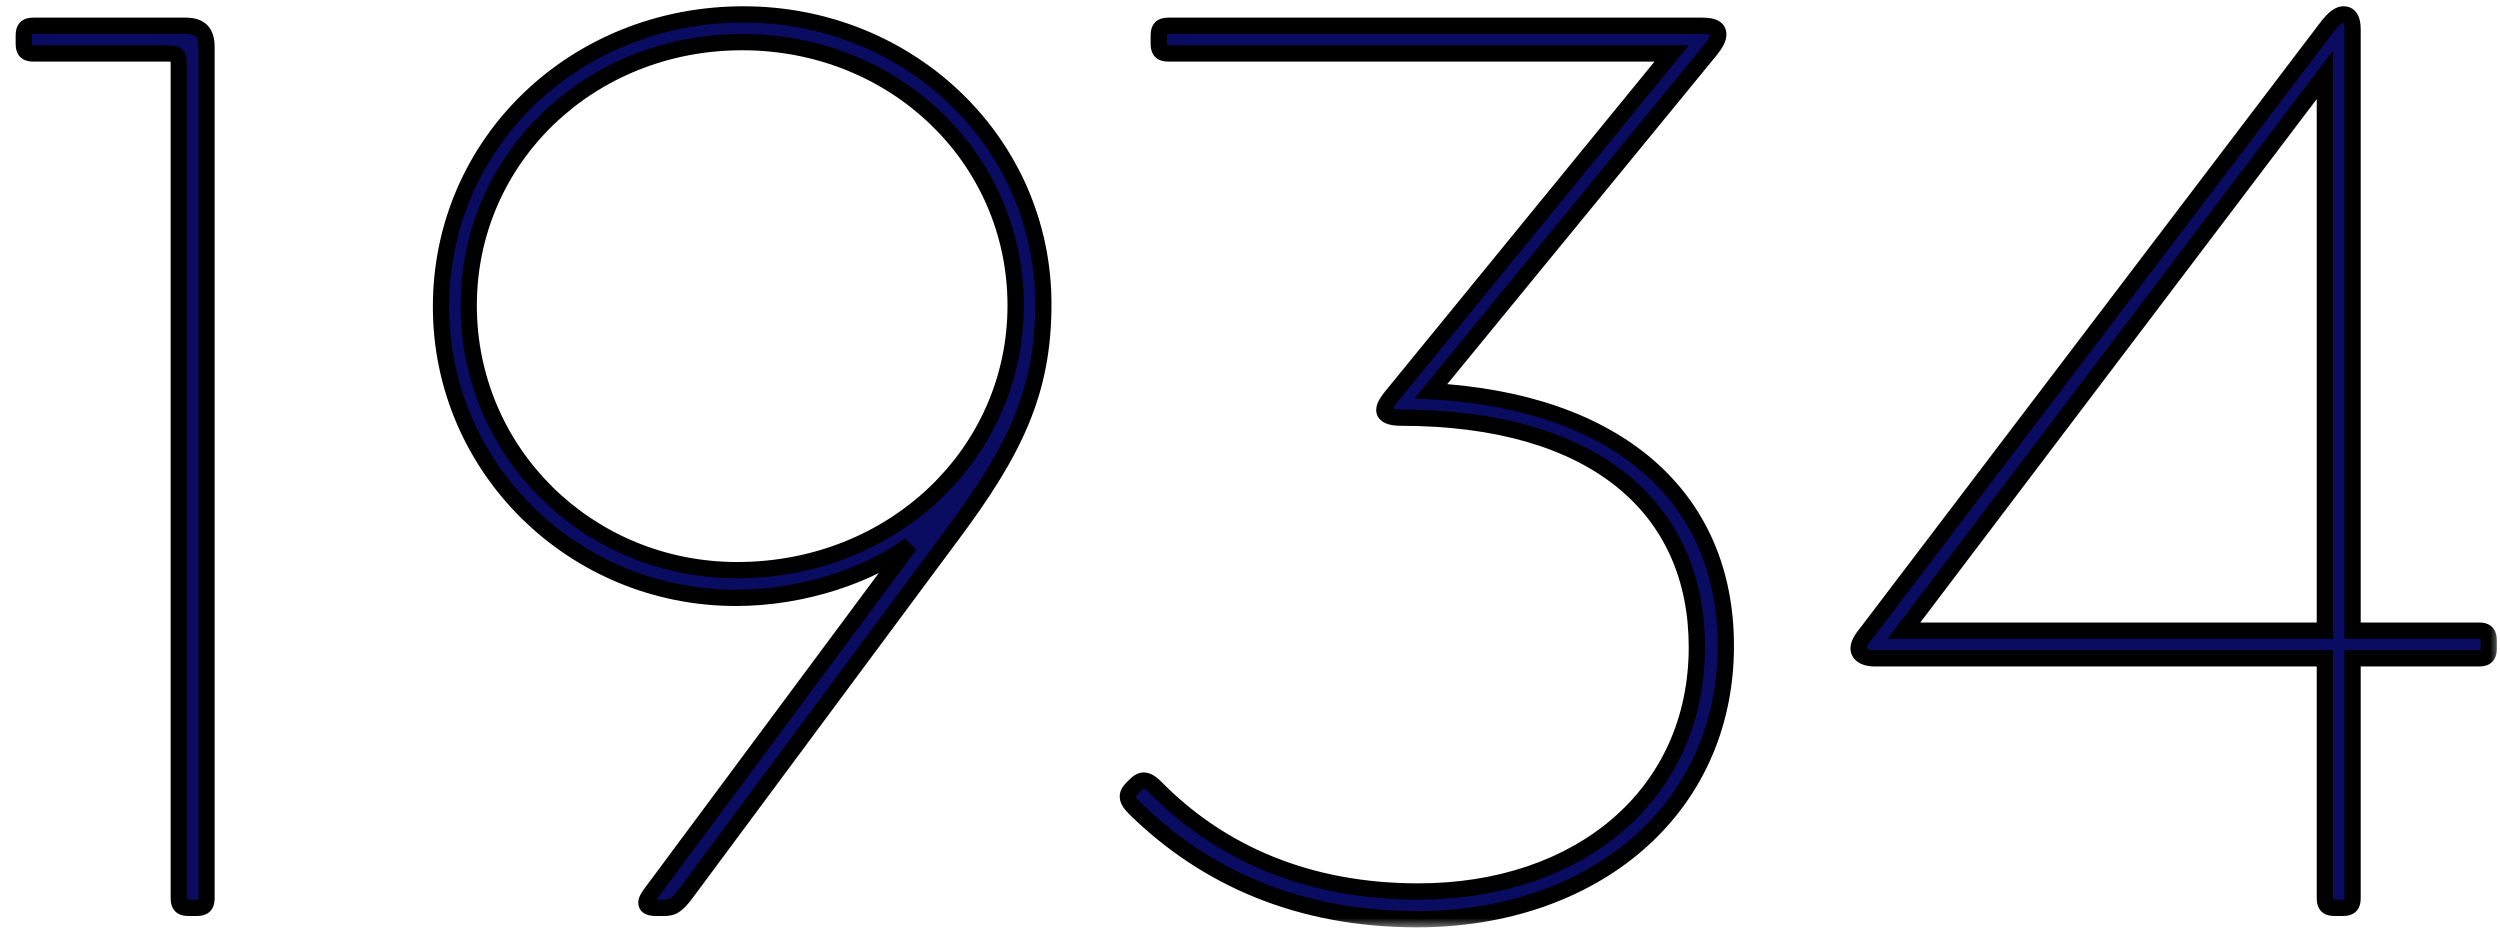
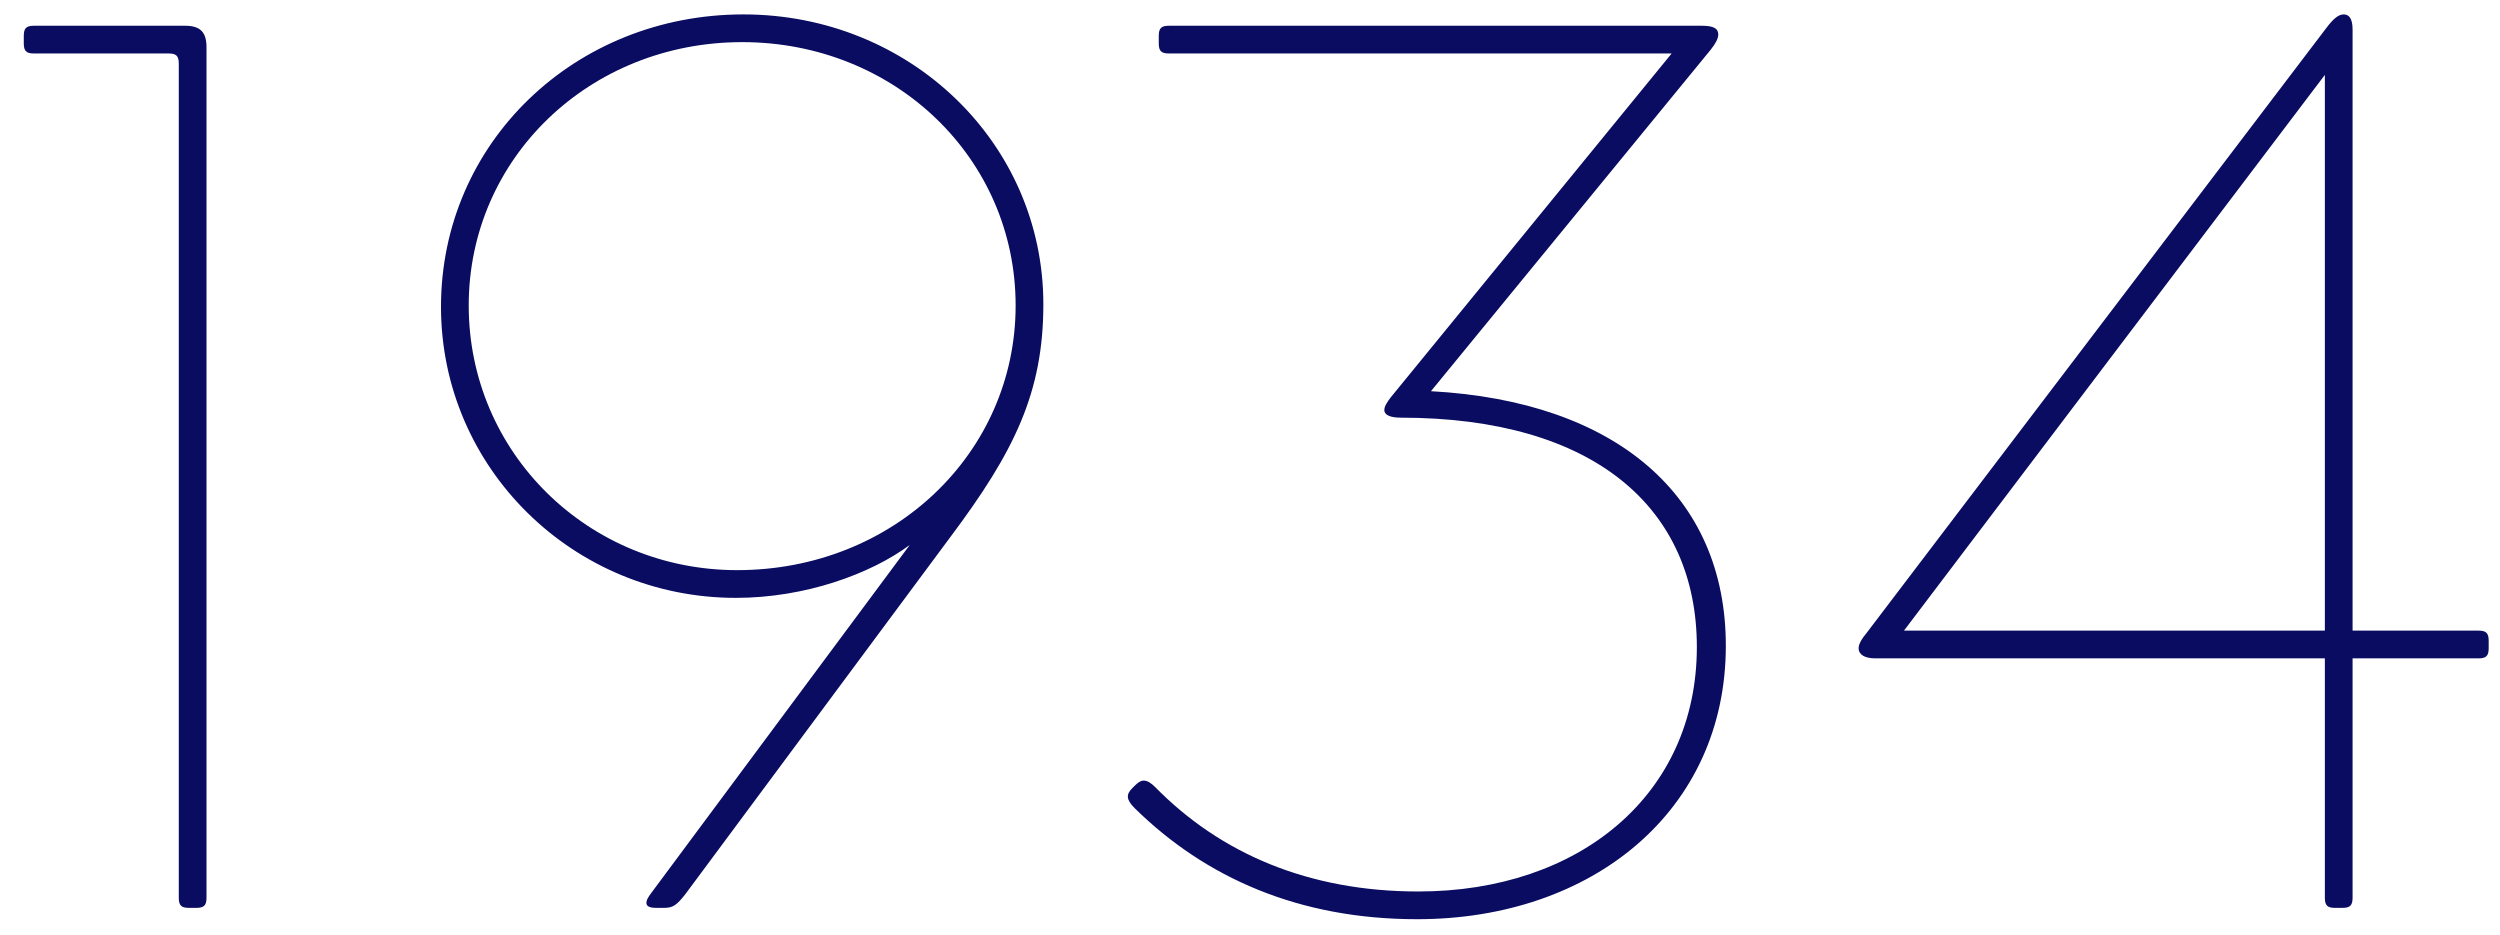
<svg xmlns="http://www.w3.org/2000/svg" width="123" height="46" viewBox="0 0 123 46" fill="none">
  <mask id="path-1-outside-1_1045_2441" maskUnits="userSpaceOnUse" x="0" y="-0.333" width="123" height="46" fill="black">
    <rect fill="white" y="-0.333" width="123" height="46" />
    <path d="M10.16 44.171C10.16 44.543 10.036 44.667 9.664 44.667H9.292C8.92 44.667 8.796 44.543 8.796 44.171V3.127C8.796 2.755 8.672 2.631 8.3 2.631H1.666C1.294 2.631 1.17 2.507 1.17 2.135V1.763C1.17 1.391 1.294 1.267 1.666 1.267H9.106C9.85 1.267 10.16 1.577 10.16 2.321V44.171ZM33.725 43.985C33.291 44.543 33.105 44.667 32.671 44.667H32.299C31.989 44.667 31.803 44.605 31.803 44.419C31.803 44.295 31.865 44.171 32.051 43.923L44.761 26.811C42.839 28.237 39.615 29.415 36.205 29.415C28.207 29.415 21.697 23.029 21.697 15.093C21.697 7.033 28.269 0.709 36.577 0.709C44.761 0.709 51.333 7.033 51.333 14.969C51.333 19.309 49.907 22.223 46.745 26.439L33.725 43.985ZM49.969 15.031C49.969 7.777 44.017 2.073 36.515 2.073C29.013 2.073 23.061 7.777 23.061 15.031C23.061 22.285 28.951 28.051 36.267 28.051C43.955 28.051 49.969 22.285 49.969 15.031ZM69.783 43.861C77.719 43.861 83.485 39.087 83.485 31.833C83.485 25.013 78.463 20.549 68.915 20.549C68.419 20.549 68.109 20.425 68.109 20.177C68.109 19.991 68.233 19.805 68.419 19.557L82.245 2.631H57.507C57.135 2.631 57.011 2.507 57.011 2.135V1.763C57.011 1.391 57.135 1.267 57.507 1.267H83.733C84.291 1.267 84.539 1.391 84.539 1.701C84.539 1.887 84.415 2.135 84.167 2.445L70.403 19.247C79.517 19.743 84.911 24.393 84.911 31.771C84.911 39.893 78.339 45.225 69.721 45.225C63.893 45.225 59.305 43.179 55.833 39.769C55.399 39.335 55.399 39.087 55.709 38.777L55.833 38.653C56.019 38.467 56.143 38.405 56.267 38.405C56.453 38.405 56.639 38.529 56.825 38.715C60.049 42.001 64.389 43.861 69.783 43.861ZM115.747 31.027H121.947C122.319 31.027 122.443 31.151 122.443 31.523V31.895C122.443 32.267 122.319 32.391 121.947 32.391H115.747V44.171C115.747 44.543 115.623 44.667 115.251 44.667H114.879C114.507 44.667 114.383 44.543 114.383 44.171V32.391H92.249C91.753 32.391 91.443 32.205 91.443 31.895C91.443 31.709 91.567 31.461 91.877 31.089L114.445 1.391C114.817 0.895 115.065 0.709 115.313 0.709C115.561 0.709 115.747 0.895 115.747 1.453V31.027ZM114.383 31.027V3.685L93.675 31.027H114.383Z" />
  </mask>
  <path d="M10.16 44.171C10.16 44.543 10.036 44.667 9.664 44.667H9.292C8.92 44.667 8.796 44.543 8.796 44.171V3.127C8.796 2.755 8.672 2.631 8.3 2.631H1.666C1.294 2.631 1.17 2.507 1.17 2.135V1.763C1.17 1.391 1.294 1.267 1.666 1.267H9.106C9.85 1.267 10.16 1.577 10.16 2.321V44.171ZM33.725 43.985C33.291 44.543 33.105 44.667 32.671 44.667H32.299C31.989 44.667 31.803 44.605 31.803 44.419C31.803 44.295 31.865 44.171 32.051 43.923L44.761 26.811C42.839 28.237 39.615 29.415 36.205 29.415C28.207 29.415 21.697 23.029 21.697 15.093C21.697 7.033 28.269 0.709 36.577 0.709C44.761 0.709 51.333 7.033 51.333 14.969C51.333 19.309 49.907 22.223 46.745 26.439L33.725 43.985ZM49.969 15.031C49.969 7.777 44.017 2.073 36.515 2.073C29.013 2.073 23.061 7.777 23.061 15.031C23.061 22.285 28.951 28.051 36.267 28.051C43.955 28.051 49.969 22.285 49.969 15.031ZM69.783 43.861C77.719 43.861 83.485 39.087 83.485 31.833C83.485 25.013 78.463 20.549 68.915 20.549C68.419 20.549 68.109 20.425 68.109 20.177C68.109 19.991 68.233 19.805 68.419 19.557L82.245 2.631H57.507C57.135 2.631 57.011 2.507 57.011 2.135V1.763C57.011 1.391 57.135 1.267 57.507 1.267H83.733C84.291 1.267 84.539 1.391 84.539 1.701C84.539 1.887 84.415 2.135 84.167 2.445L70.403 19.247C79.517 19.743 84.911 24.393 84.911 31.771C84.911 39.893 78.339 45.225 69.721 45.225C63.893 45.225 59.305 43.179 55.833 39.769C55.399 39.335 55.399 39.087 55.709 38.777L55.833 38.653C56.019 38.467 56.143 38.405 56.267 38.405C56.453 38.405 56.639 38.529 56.825 38.715C60.049 42.001 64.389 43.861 69.783 43.861ZM115.747 31.027H121.947C122.319 31.027 122.443 31.151 122.443 31.523V31.895C122.443 32.267 122.319 32.391 121.947 32.391H115.747V44.171C115.747 44.543 115.623 44.667 115.251 44.667H114.879C114.507 44.667 114.383 44.543 114.383 44.171V32.391H92.249C91.753 32.391 91.443 32.205 91.443 31.895C91.443 31.709 91.567 31.461 91.877 31.089L114.445 1.391C114.817 0.895 115.065 0.709 115.313 0.709C115.561 0.709 115.747 0.895 115.747 1.453V31.027ZM114.383 31.027V3.685L93.675 31.027H114.383Z" fill="#090C61" />
-   <path d="M10.16 44.171H9.76C9.76 44.245 9.753 44.283 9.749 44.3C9.745 44.313 9.748 44.296 9.769 44.275C9.79 44.254 9.806 44.252 9.793 44.256C9.777 44.26 9.738 44.267 9.664 44.267V44.667V45.067C9.872 45.067 10.138 45.037 10.334 44.841C10.53 44.645 10.56 44.379 10.56 44.171H10.16ZM9.664 44.667V44.267H9.292V44.667V45.067H9.664V44.667ZM9.292 44.667V44.267C9.218 44.267 9.179 44.26 9.163 44.256C9.15 44.252 9.166 44.254 9.187 44.275C9.208 44.296 9.211 44.313 9.207 44.3C9.203 44.283 9.196 44.245 9.196 44.171H8.796H8.396C8.396 44.379 8.426 44.645 8.622 44.841C8.818 45.037 9.084 45.067 9.292 45.067V44.667ZM8.796 44.171H9.196V3.127H8.796H8.396V44.171H8.796ZM8.796 3.127H9.196C9.196 2.919 9.166 2.652 8.97 2.456C8.774 2.26 8.508 2.231 8.3 2.231V2.631V3.031C8.374 3.031 8.413 3.037 8.429 3.042C8.442 3.045 8.426 3.043 8.405 3.022C8.384 3.001 8.381 2.985 8.385 2.997C8.389 3.014 8.396 3.053 8.396 3.127H8.796ZM8.3 2.631V2.231H1.666V2.631V3.031H8.3V2.631ZM1.666 2.631V2.231C1.592 2.231 1.553 2.224 1.537 2.22C1.524 2.216 1.54 2.218 1.561 2.239C1.582 2.26 1.585 2.277 1.581 2.264C1.577 2.247 1.57 2.209 1.57 2.135H1.17H0.77C0.77 2.343 0.8 2.609 0.996 2.805C1.192 3.001 1.458 3.031 1.666 3.031V2.631ZM1.17 2.135H1.57V1.763H1.17H0.77V2.135H1.17ZM1.17 1.763H1.57C1.57 1.689 1.577 1.65 1.581 1.633C1.585 1.621 1.582 1.637 1.561 1.658C1.54 1.679 1.524 1.681 1.537 1.678C1.553 1.673 1.592 1.667 1.666 1.667V1.267V0.867C1.458 0.867 1.192 0.896 0.996 1.092C0.8 1.288 0.77 1.555 0.77 1.763H1.17ZM1.666 1.267V1.667H9.106V1.267V0.867H1.666V1.267ZM9.106 1.267V1.667C9.435 1.667 9.569 1.737 9.629 1.798C9.69 1.858 9.76 1.992 9.76 2.321H10.16H10.56C10.56 1.905 10.475 1.512 10.195 1.232C9.914 0.951 9.521 0.867 9.106 0.867V1.267ZM10.16 2.321H9.76V44.171H10.16H10.56V2.321H10.16ZM33.725 43.985L34.041 44.23L34.046 44.223L33.725 43.985ZM32.051 43.923L32.371 44.163L32.372 44.161L32.051 43.923ZM44.761 26.811L45.082 27.049L44.523 26.489L44.761 26.811ZM46.745 26.439L46.425 26.199L46.424 26.2L46.745 26.439ZM33.725 43.985L33.409 43.739C33.191 44.019 33.072 44.139 32.98 44.2C32.913 44.243 32.843 44.267 32.671 44.267V44.667V45.067C32.932 45.067 33.173 45.028 33.416 44.87C33.633 44.729 33.824 44.508 34.041 44.23L33.725 43.985ZM32.671 44.667V44.267H32.299V44.667V45.067H32.671V44.667ZM32.299 44.667V44.267C32.233 44.267 32.184 44.263 32.147 44.258C32.109 44.253 32.097 44.247 32.1 44.248C32.105 44.251 32.136 44.266 32.165 44.307C32.196 44.351 32.203 44.395 32.203 44.419H31.803H31.403C31.403 44.535 31.433 44.657 31.509 44.765C31.582 44.87 31.679 44.936 31.769 44.977C31.936 45.052 32.132 45.067 32.299 45.067V44.667ZM31.803 44.419H32.203C32.203 44.433 32.197 44.432 32.215 44.396C32.237 44.352 32.281 44.282 32.371 44.163L32.051 43.923L31.731 43.683C31.551 43.923 31.403 44.146 31.403 44.419H31.803ZM32.051 43.923L32.372 44.161L45.082 27.049L44.761 26.811L44.44 26.572L31.73 43.684L32.051 43.923ZM44.761 26.811L44.523 26.489C42.673 27.861 39.534 29.015 36.205 29.015V29.415V29.815C39.696 29.815 43.005 28.612 44.999 27.132L44.761 26.811ZM36.205 29.415V29.015C28.422 29.015 22.097 22.802 22.097 15.093H21.697H21.297C21.297 23.255 27.992 29.815 36.205 29.815V29.415ZM21.697 15.093H22.097C22.097 7.267 28.476 1.109 36.577 1.109V0.709V0.309C28.061 0.309 21.297 6.799 21.297 15.093H21.697ZM36.577 0.709V1.109C44.553 1.109 50.933 7.267 50.933 14.969H51.333H51.733C51.733 6.798 44.968 0.309 36.577 0.309V0.709ZM51.333 14.969H50.933C50.933 19.185 49.563 22.015 46.425 26.199L46.745 26.439L47.065 26.679C50.251 22.43 51.733 19.432 51.733 14.969H51.333ZM46.745 26.439L46.424 26.2L33.404 43.746L33.725 43.985L34.046 44.223L47.066 26.677L46.745 26.439ZM49.969 15.031H50.369C50.369 7.541 44.223 1.673 36.515 1.673V2.073V2.473C43.811 2.473 49.569 8.012 49.569 15.031H49.969ZM36.515 2.073V1.673C28.807 1.673 22.661 7.541 22.661 15.031H23.061H23.461C23.461 8.012 29.219 2.473 36.515 2.473V2.073ZM23.061 15.031H22.661C22.661 22.512 28.736 28.451 36.267 28.451V28.051V27.651C29.166 27.651 23.461 22.058 23.461 15.031H23.061ZM36.267 28.051V28.451C44.157 28.451 50.369 22.524 50.369 15.031H49.969H49.569C49.569 22.046 43.752 27.651 36.267 27.651V28.051ZM68.419 19.557L68.109 19.304L68.104 19.31L68.099 19.317L68.419 19.557ZM82.245 2.631L82.555 2.884L83.088 2.231H82.245V2.631ZM84.167 2.445L84.477 2.698L84.48 2.695L84.167 2.445ZM70.403 19.247L70.094 18.993L69.594 19.603L70.381 19.646L70.403 19.247ZM55.833 39.769L55.55 40.051L55.553 40.054L55.833 39.769ZM55.709 38.777L55.426 38.494L55.426 38.494L55.709 38.777ZM55.833 38.653L56.116 38.935L56.116 38.935L55.833 38.653ZM56.825 38.715L57.111 38.434L57.108 38.432L56.825 38.715ZM69.783 43.861V44.261C73.83 44.261 77.353 43.043 79.871 40.87C82.395 38.692 83.885 35.574 83.885 31.833H83.485H83.085C83.085 35.346 81.692 38.242 79.349 40.264C77 42.291 73.673 43.461 69.783 43.461V43.861ZM83.485 31.833H83.885C83.885 28.316 82.585 25.375 80.031 23.321C77.488 21.277 73.746 20.149 68.915 20.149V20.549V20.949C73.633 20.949 77.175 22.052 79.53 23.945C81.874 25.829 83.085 28.529 83.085 31.833H83.485ZM68.915 20.549V20.149C68.69 20.149 68.554 20.119 68.489 20.09C68.459 20.077 68.465 20.073 68.479 20.091C68.498 20.115 68.509 20.148 68.509 20.177H68.109H67.709C67.709 20.514 67.938 20.721 68.164 20.821C68.378 20.916 68.644 20.949 68.915 20.949V20.549ZM68.109 20.177H68.509C68.509 20.175 68.509 20.149 68.547 20.08C68.585 20.008 68.646 19.921 68.739 19.797L68.419 19.557L68.099 19.317C68.006 19.44 67.912 19.57 67.842 19.7C67.771 19.833 67.709 19.993 67.709 20.177H68.109ZM68.419 19.557L68.729 19.81L82.555 2.884L82.245 2.631L81.935 2.378L68.109 19.304L68.419 19.557ZM82.245 2.631V2.231H57.507V2.631V3.031H82.245V2.631ZM57.507 2.631V2.231C57.433 2.231 57.395 2.224 57.378 2.22C57.365 2.216 57.382 2.218 57.403 2.239C57.423 2.26 57.426 2.277 57.422 2.264C57.418 2.247 57.411 2.209 57.411 2.135H57.011H56.611C56.611 2.343 56.641 2.609 56.837 2.805C57.033 3.001 57.299 3.031 57.507 3.031V2.631ZM57.011 2.135H57.411V1.763H57.011H56.611V2.135H57.011ZM57.011 1.763H57.411C57.411 1.689 57.418 1.65 57.422 1.633C57.426 1.621 57.423 1.637 57.403 1.658C57.382 1.679 57.365 1.681 57.378 1.678C57.395 1.673 57.433 1.667 57.507 1.667V1.267V0.867C57.299 0.867 57.033 0.896 56.837 1.092C56.641 1.288 56.611 1.555 56.611 1.763H57.011ZM57.507 1.267V1.667H83.733V1.267V0.867H57.507V1.267ZM83.733 1.267V1.667C83.859 1.667 83.957 1.674 84.031 1.686C84.106 1.698 84.143 1.713 84.158 1.721C84.169 1.727 84.157 1.723 84.145 1.703C84.135 1.684 84.139 1.677 84.139 1.701H84.539H84.939C84.939 1.569 84.913 1.431 84.838 1.302C84.762 1.171 84.653 1.078 84.533 1.014C84.31 0.896 84.024 0.867 83.733 0.867V1.267ZM84.539 1.701H84.139C84.139 1.709 84.135 1.754 84.088 1.847C84.043 1.938 83.968 2.053 83.855 2.195L84.167 2.445L84.48 2.695C84.614 2.526 84.725 2.362 84.804 2.205C84.881 2.051 84.939 1.879 84.939 1.701H84.539ZM84.167 2.445L83.858 2.191L70.094 18.993L70.403 19.247L70.713 19.5L84.477 2.698L84.167 2.445ZM70.403 19.247L70.381 19.646C74.879 19.891 78.412 21.159 80.814 23.231C83.206 25.295 84.511 28.188 84.511 31.771H84.911H85.311C85.311 27.976 83.919 24.854 81.336 22.625C78.762 20.404 75.041 19.099 70.425 18.847L70.403 19.247ZM84.911 31.771H84.511C84.511 35.716 82.919 38.969 80.287 41.241C77.65 43.517 73.949 44.825 69.721 44.825V45.225V45.625C74.111 45.625 78.006 44.266 80.809 41.846C83.618 39.422 85.311 35.948 85.311 31.771H84.911ZM69.721 45.225V44.825C63.997 44.825 59.51 42.819 56.114 39.483L55.833 39.769L55.553 40.054C59.101 43.538 63.79 45.625 69.721 45.625V45.225ZM55.833 39.769L56.116 39.486C56.019 39.389 55.96 39.316 55.925 39.261C55.892 39.207 55.89 39.185 55.89 39.186C55.893 39.212 55.865 39.186 55.992 39.059L55.709 38.777L55.426 38.494C55.243 38.677 55.06 38.93 55.094 39.266C55.124 39.569 55.324 39.825 55.55 40.051L55.833 39.769ZM55.709 38.777L55.992 39.059L56.116 38.935L55.833 38.653L55.55 38.37L55.426 38.494L55.709 38.777ZM55.833 38.653L56.116 38.935C56.196 38.855 56.244 38.822 56.268 38.809C56.284 38.799 56.28 38.805 56.267 38.805V38.405V38.005C55.98 38.005 55.758 38.162 55.55 38.37L55.833 38.653ZM56.267 38.405V38.805C56.282 38.805 56.367 38.822 56.542 38.998L56.825 38.715L57.108 38.432C56.911 38.235 56.624 38.005 56.267 38.005V38.405ZM56.825 38.715L56.54 38.995C59.844 42.363 64.289 44.261 69.783 44.261V43.861V43.461C64.489 43.461 60.254 41.639 57.111 38.435L56.825 38.715ZM115.747 31.027H115.347V31.427H115.747V31.027ZM115.747 32.391V31.991H115.347V32.391H115.747ZM114.383 32.391H114.783V31.991H114.383V32.391ZM91.877 31.089L92.184 31.345L92.19 31.338L92.195 31.331L91.877 31.089ZM114.445 1.391L114.763 1.633L114.765 1.631L114.445 1.391ZM114.383 31.027V31.427H114.783V31.027H114.383ZM114.383 3.685H114.783V2.494L114.064 3.443L114.383 3.685ZM93.675 31.027L93.356 30.785L92.87 31.427H93.675V31.027ZM115.747 31.027V31.427H121.947V31.027V30.627H115.747V31.027ZM121.947 31.027V31.427C122.021 31.427 122.06 31.433 122.076 31.438C122.089 31.441 122.073 31.439 122.052 31.418C122.031 31.397 122.028 31.381 122.032 31.393C122.036 31.41 122.043 31.449 122.043 31.523H122.443H122.843C122.843 31.314 122.813 31.049 122.617 30.852C122.421 30.656 122.155 30.627 121.947 30.627V31.027ZM122.443 31.523H122.043V31.895H122.443H122.843V31.523H122.443ZM122.443 31.895H122.043C122.043 31.969 122.036 32.007 122.032 32.024C122.028 32.037 122.031 32.02 122.052 31.999C122.073 31.978 122.089 31.976 122.076 31.98C122.06 31.984 122.021 31.991 121.947 31.991V32.391V32.791C122.155 32.791 122.421 32.761 122.617 32.565C122.813 32.369 122.843 32.103 122.843 31.895H122.443ZM121.947 32.391V31.991H115.747V32.391V32.791H121.947V32.391ZM115.747 32.391H115.347V44.171H115.747H116.147V32.391H115.747ZM115.747 44.171H115.347C115.347 44.245 115.34 44.283 115.336 44.3C115.332 44.313 115.335 44.296 115.356 44.275C115.377 44.254 115.393 44.252 115.38 44.256C115.364 44.26 115.325 44.267 115.251 44.267V44.667V45.067C115.459 45.067 115.725 45.037 115.921 44.841C116.117 44.645 116.147 44.379 116.147 44.171H115.747ZM115.251 44.667V44.267H114.879V44.667V45.067H115.251V44.667ZM114.879 44.667V44.267C114.805 44.267 114.766 44.26 114.75 44.256C114.737 44.252 114.753 44.254 114.774 44.275C114.795 44.296 114.798 44.313 114.794 44.3C114.79 44.283 114.783 44.245 114.783 44.171H114.383H113.983C113.983 44.379 114.013 44.645 114.209 44.841C114.405 45.037 114.671 45.067 114.879 45.067V44.667ZM114.383 44.171H114.783V32.391H114.383H113.983V44.171H114.383ZM114.383 32.391V31.991H92.249V32.391V32.791H114.383V32.391ZM92.249 32.391V31.991C92.043 31.991 91.923 31.951 91.868 31.918C91.844 31.903 91.84 31.894 91.842 31.896C91.844 31.901 91.843 31.903 91.843 31.895H91.443H91.043C91.043 32.208 91.21 32.453 91.451 32.6C91.676 32.738 91.959 32.791 92.249 32.791V32.391ZM91.443 31.895H91.843C91.843 31.89 91.845 31.847 91.897 31.749C91.949 31.651 92.038 31.52 92.184 31.345L91.877 31.089L91.57 30.833C91.405 31.03 91.278 31.209 91.19 31.374C91.103 31.539 91.043 31.713 91.043 31.895H91.443ZM91.877 31.089L92.195 31.331L114.763 1.633L114.445 1.391L114.126 1.149L91.558 30.847L91.877 31.089ZM114.445 1.391L114.765 1.631C114.944 1.393 115.073 1.255 115.171 1.179C115.262 1.109 115.301 1.109 115.313 1.109V0.709V0.309C115.076 0.309 114.868 0.401 114.68 0.548C114.499 0.689 114.318 0.893 114.125 1.151L114.445 1.391ZM115.313 0.709V1.109C115.325 1.109 115.319 1.111 115.307 1.104C115.292 1.097 115.287 1.089 115.29 1.093C115.303 1.113 115.347 1.206 115.347 1.453H115.747H116.147C116.147 1.142 116.097 0.862 115.956 0.65C115.795 0.408 115.553 0.309 115.313 0.309V0.709ZM115.747 1.453H115.347V31.027H115.747H116.147V1.453H115.747ZM114.383 31.027H114.783V3.685H114.383H113.983V31.027H114.383ZM114.383 3.685L114.064 3.443L93.356 30.785L93.675 31.027L93.994 31.268L114.702 3.926L114.383 3.685ZM93.675 31.027V31.427H114.383V31.027V30.627H93.675V31.027Z" fill="black" mask="url(#path-1-outside-1_1045_2441)" />
</svg>